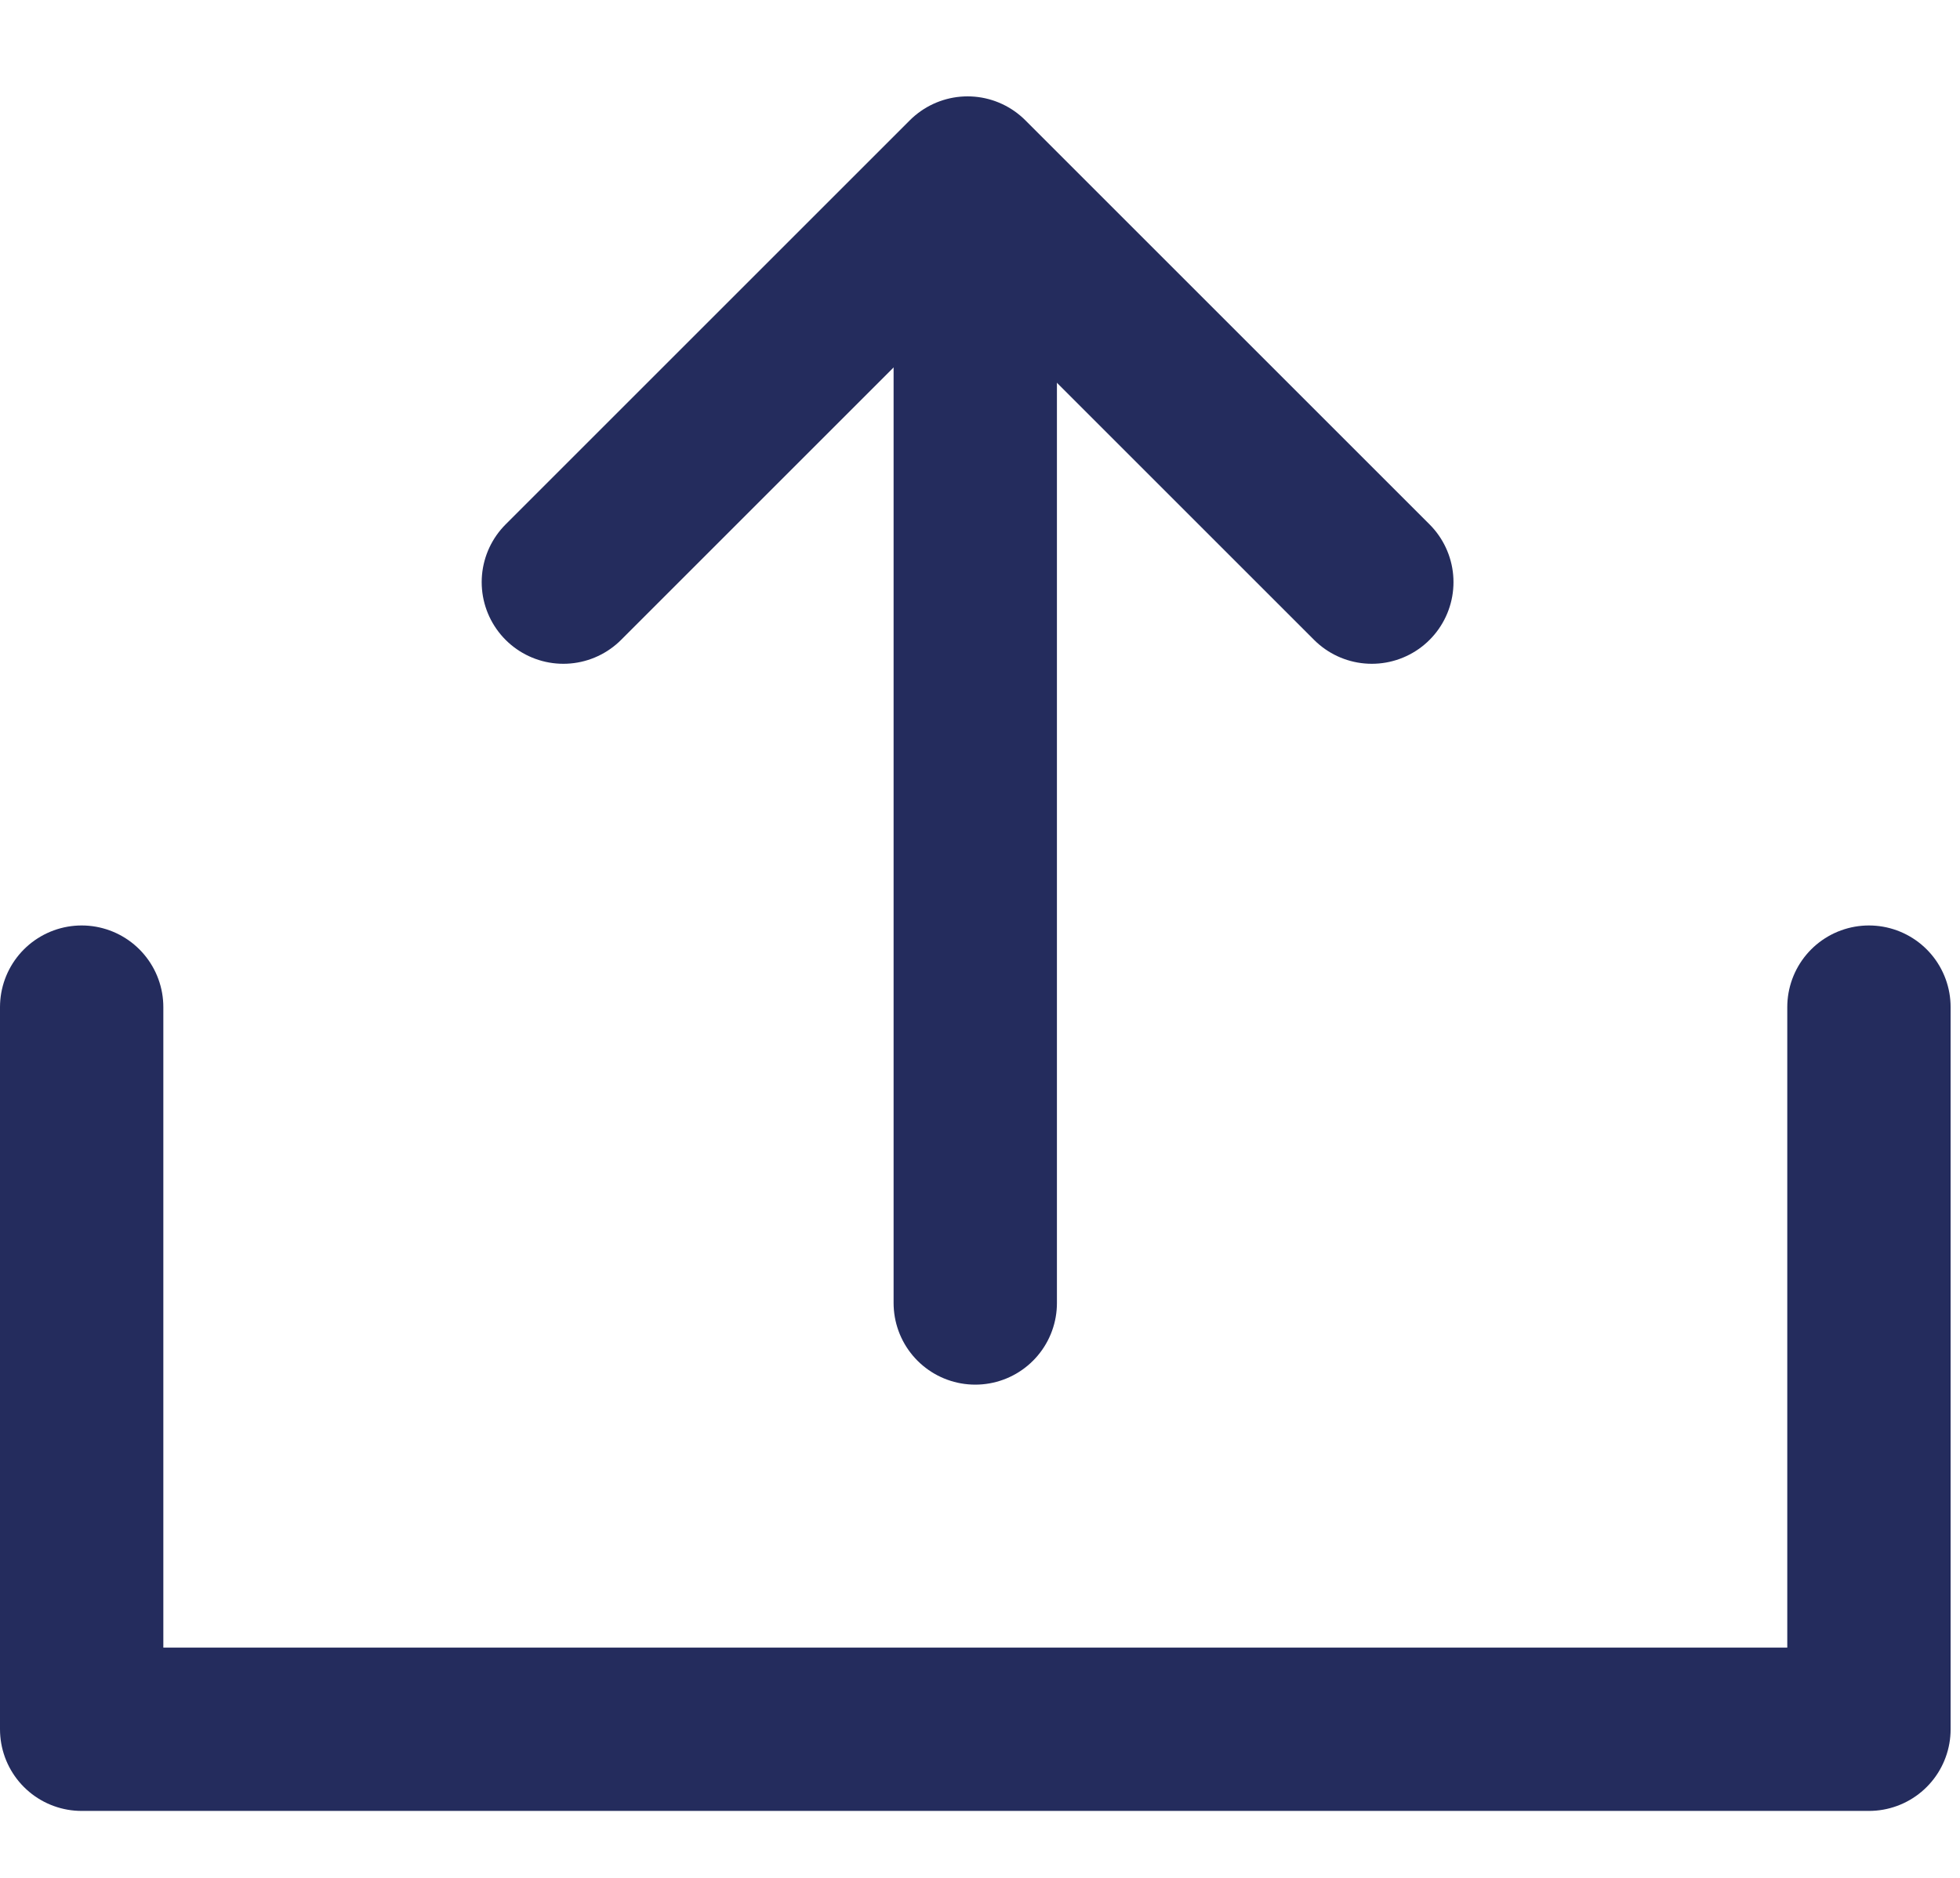
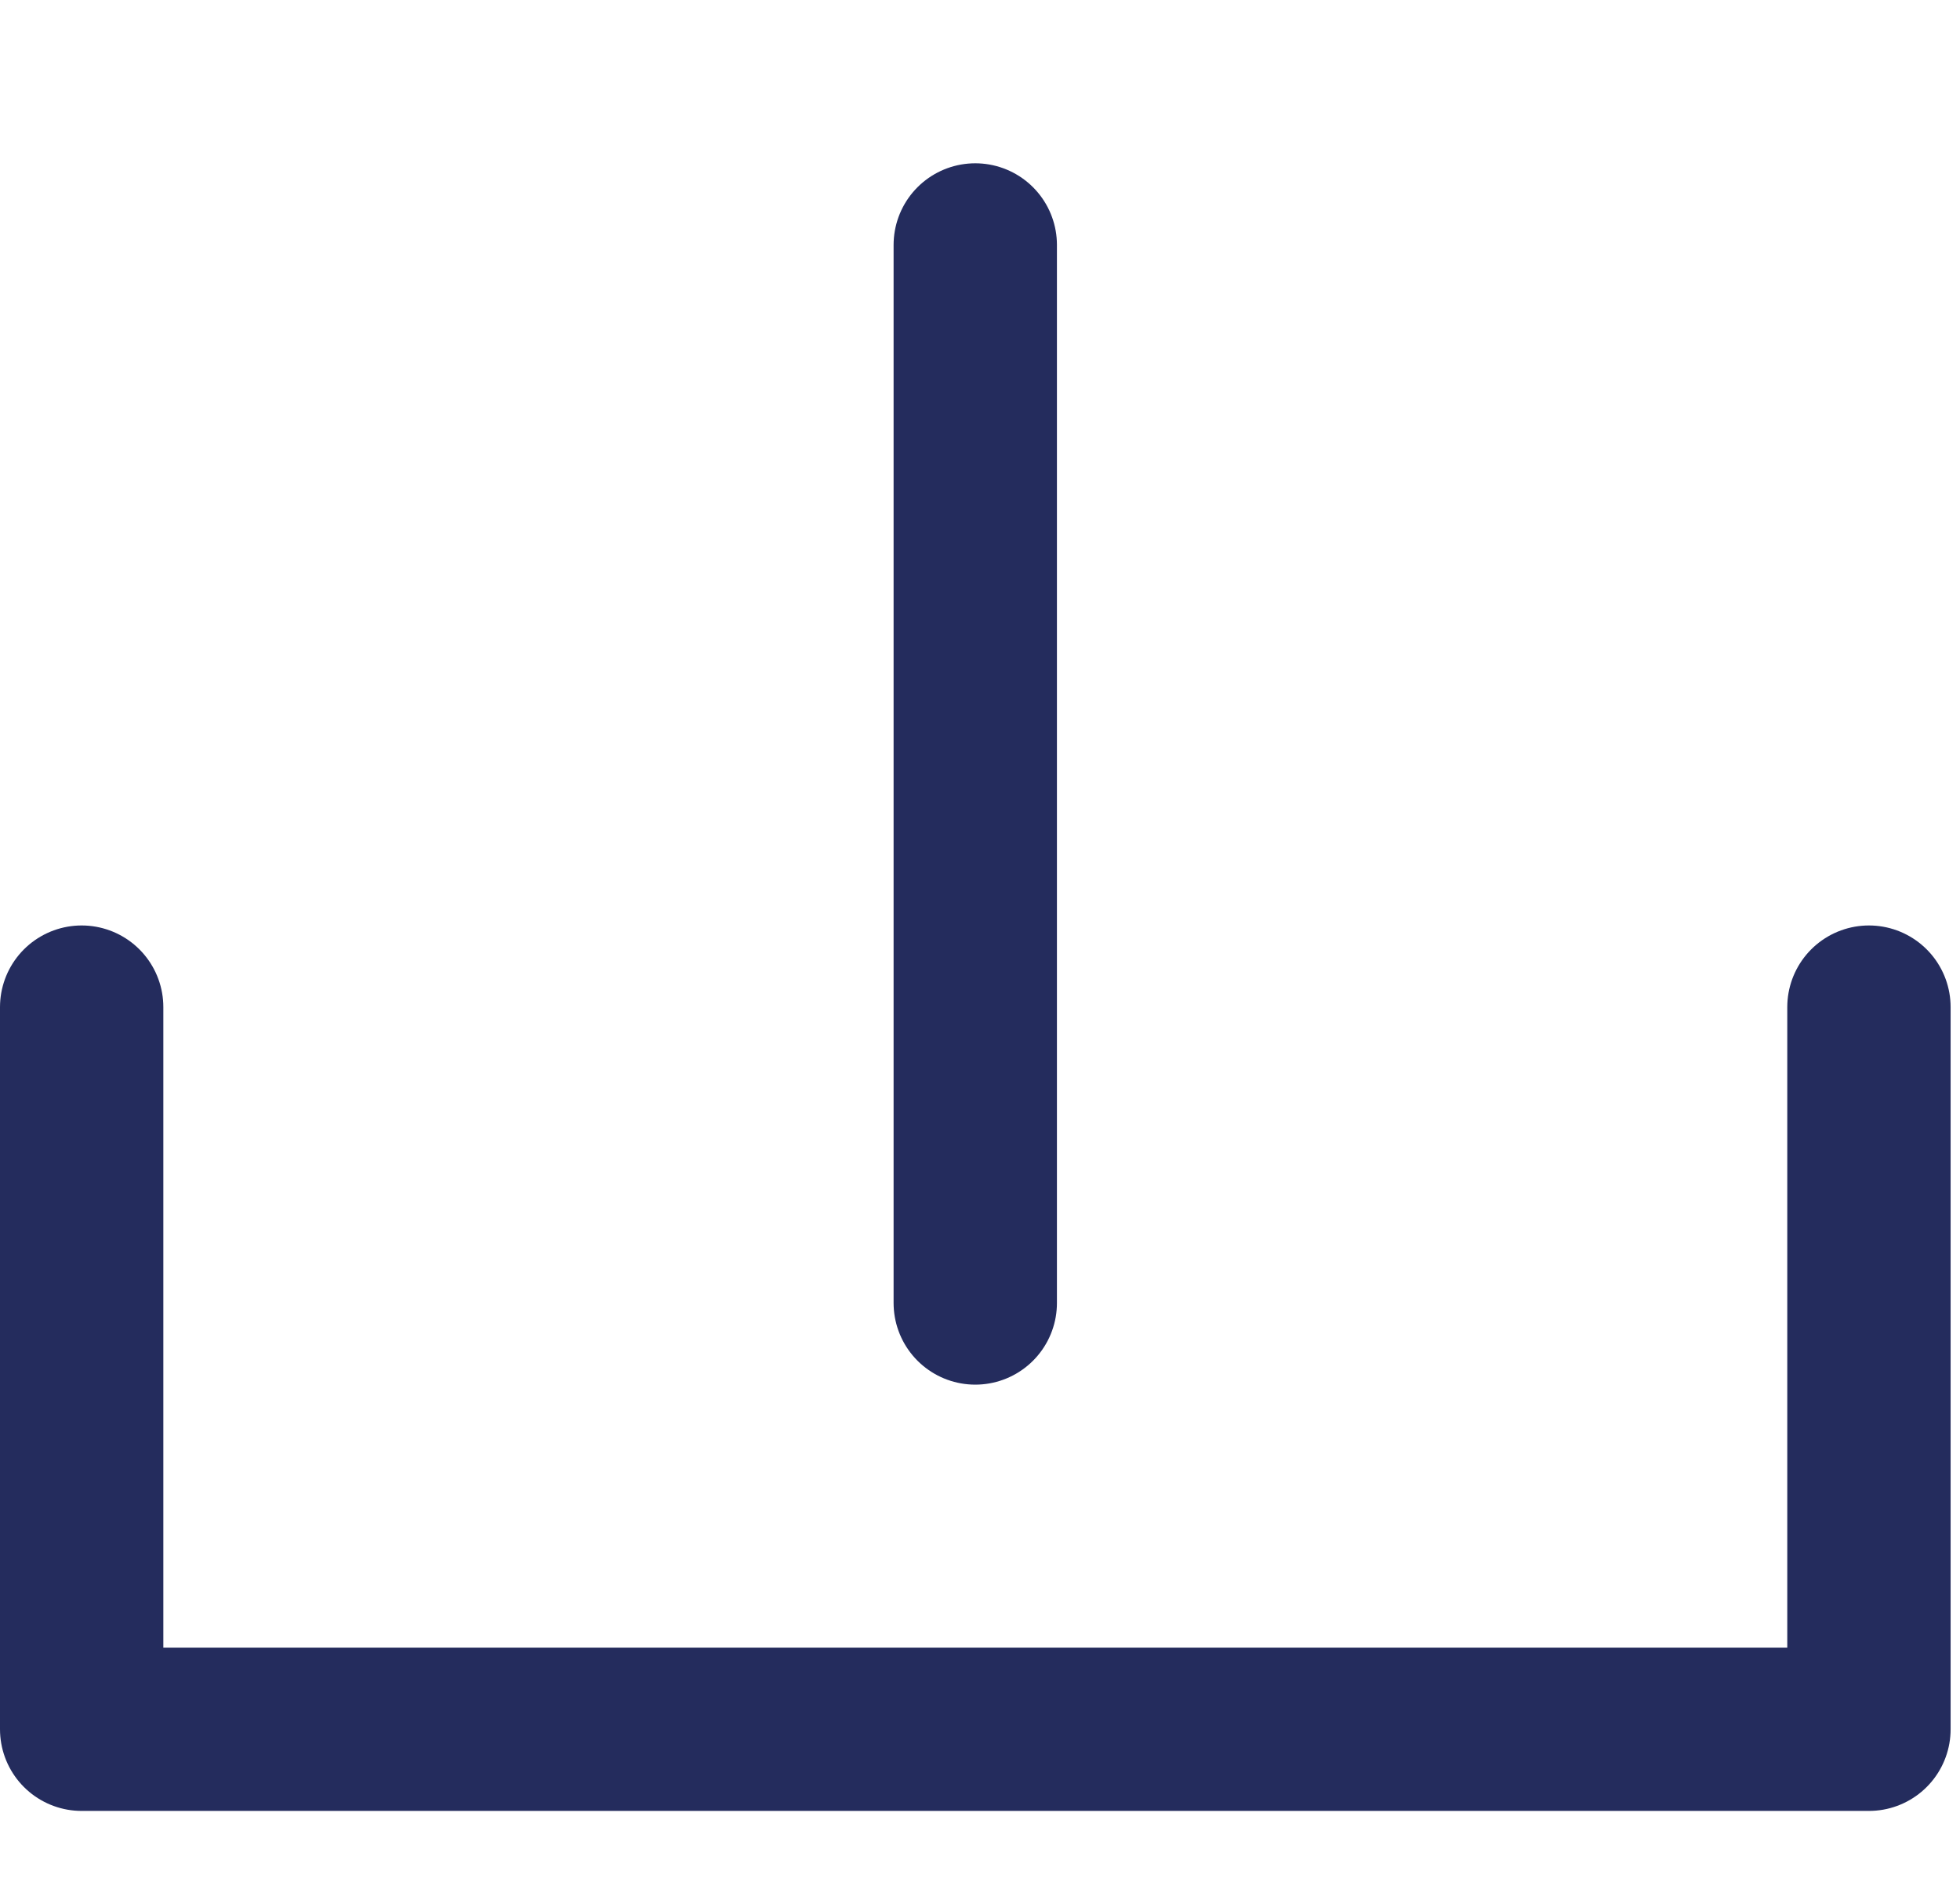
<svg xmlns="http://www.w3.org/2000/svg" width="24" height="23" viewBox="0 0 24 23">
  <g fill="none" fill-rule="evenodd" stroke-linecap="round" stroke-linejoin="round">
    <g stroke="#242C5D" stroke-width="2">
      <g>
        <g>
          <g>
            <path d="M0 10.335L0 19.18 21.885 19.18 21.885 10.335M10.942 13.959L10.942 1" transform="translate(-418 -1180) translate(279 830) translate(116 138) translate(24 214)" />
-             <path d="M7.348 1.63L14.348 1.63 14.348 8.63" transform="translate(-418 -1180) translate(279 830) translate(116 138) translate(24 214) rotate(-45 10.848 5.13)" />
          </g>
        </g>
      </g>
    </g>
  </g>
</svg>